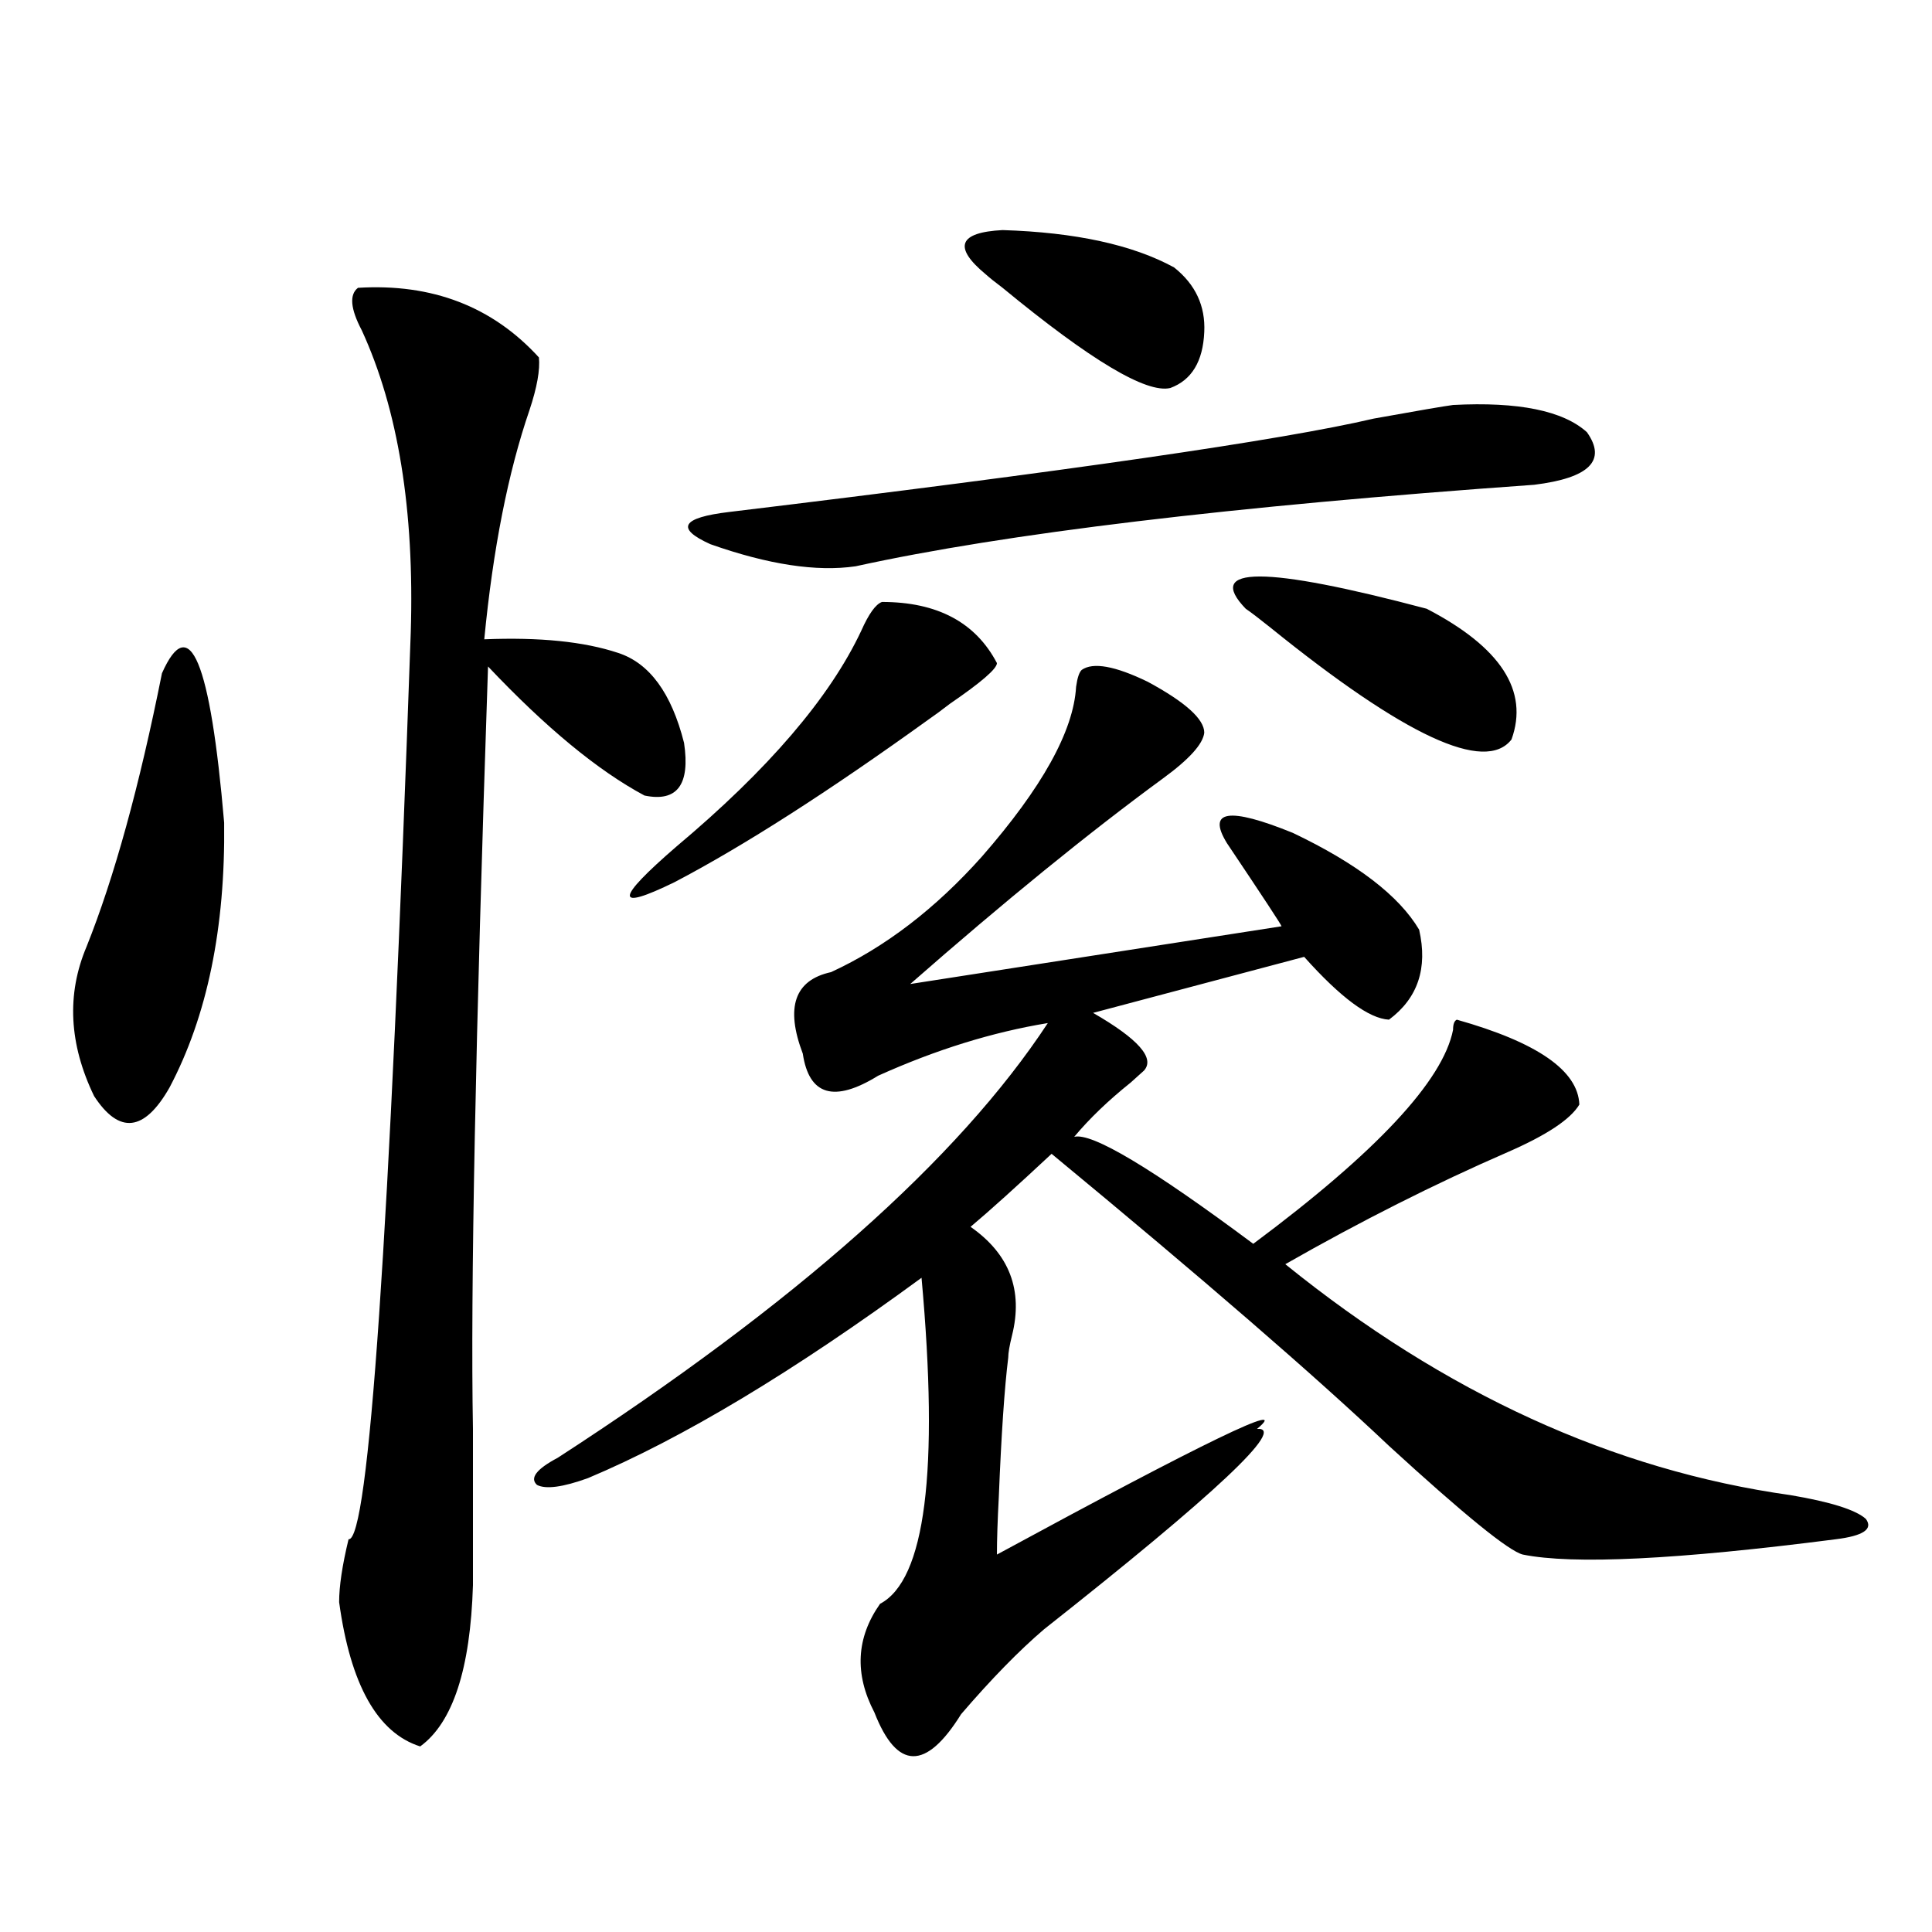
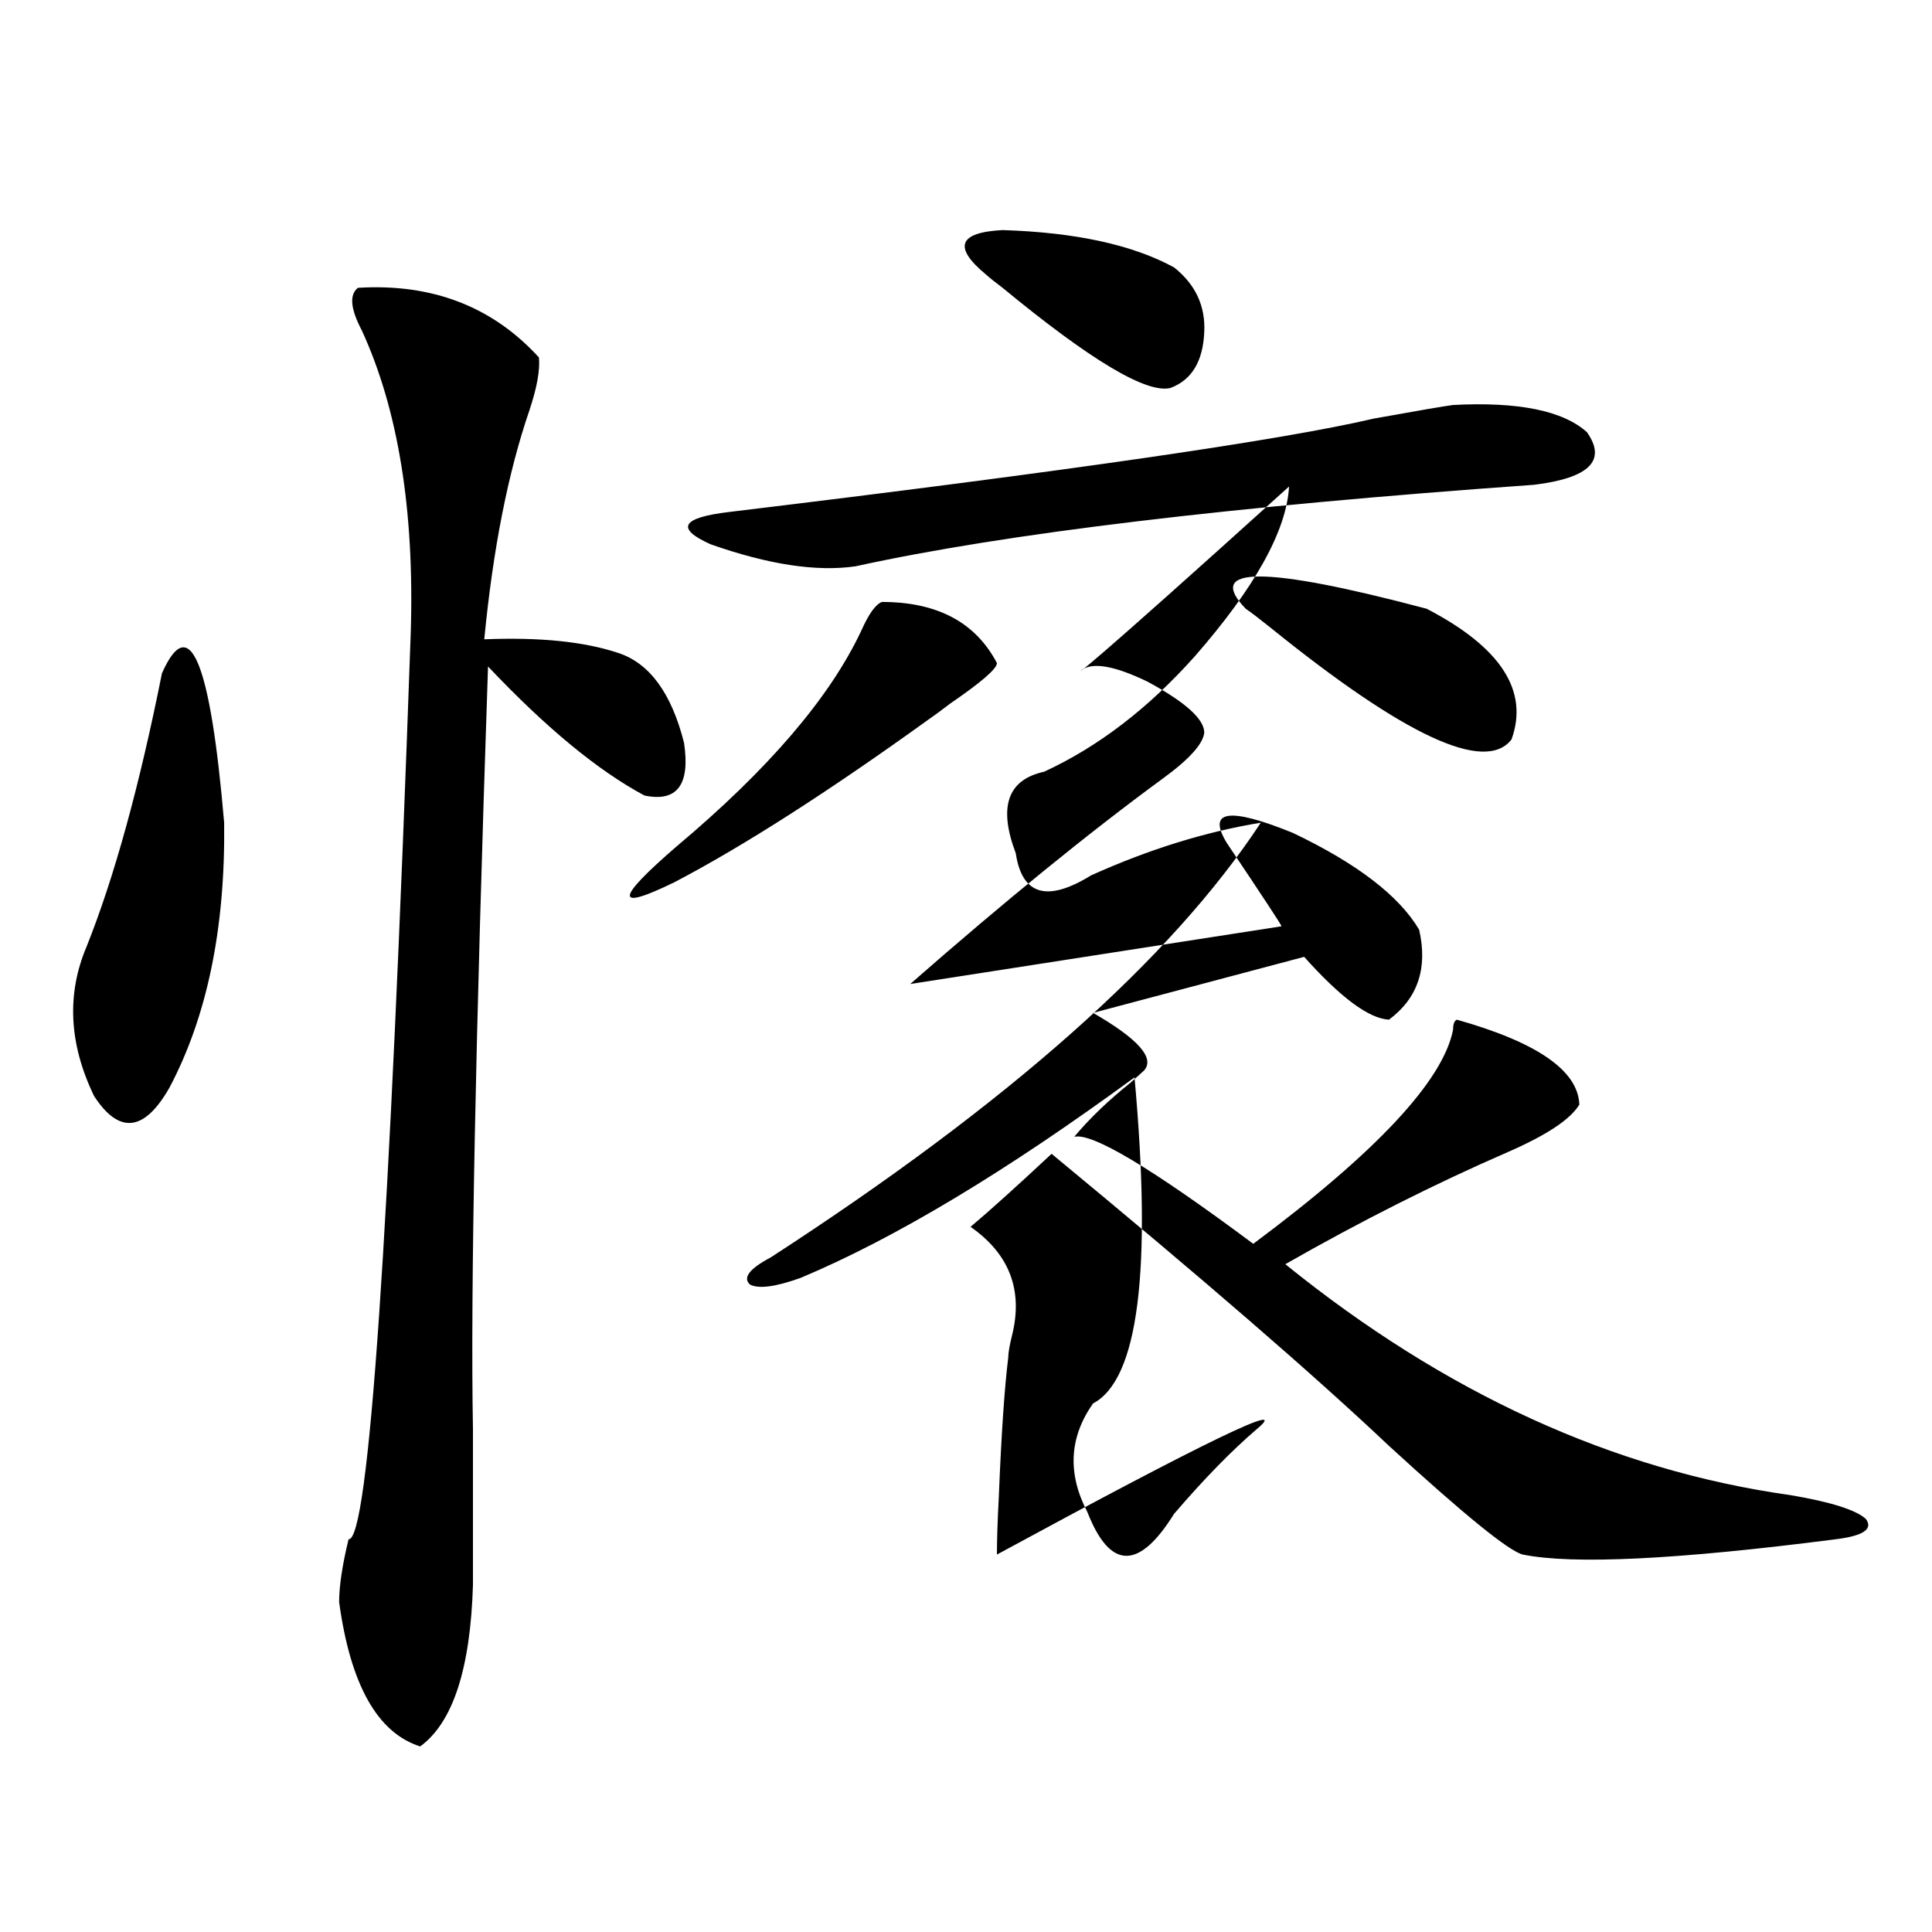
<svg xmlns="http://www.w3.org/2000/svg" version="1.1" id="图层_1" x="0px" y="0px" width="1000px" height="1000px" viewBox="0 0 1000 1000" enable-background="new 0 0 1000 1000" xml:space="preserve">
-   <path d="M83.827,348.484c14.299-32.217,25.03-6.44,32.194,77.344c0.641,54.492-8.78,100.195-28.292,137.109  c-13.018,22.852-26.021,24.321-39.023,4.395c-13.018-26.943-14.313-52.734-3.902-77.344  C59.103,454.256,72.12,407.083,83.827,348.484z M185.288,148.973c38.368-2.334,69.587,9.668,93.656,36.035  c0.641,6.455-0.976,15.532-4.878,27.246c-11.066,32.231-18.871,71.782-23.414,118.652c28.612-1.167,51.706,1.182,69.267,7.031  c16.25,5.273,27.637,20.806,34.146,46.582c3.247,21.685-3.582,30.762-20.487,27.246c-24.069-12.881-51.065-35.156-80.974-66.797  c-6.509,192.192-9.115,323.74-7.805,394.629c0,32.231,0,59.189,0,80.859c-1.311,43.355-10.411,71.191-27.316,83.496  c-22.118-7.031-36.097-31.942-41.95-74.707c0-8.198,1.616-19.033,4.878-32.52c10.396,1.182,21.128-155.264,32.194-469.336  c1.951-63.281-6.509-115.425-25.365-156.445C181.386,159.822,180.73,152.488,185.288,148.973z M559.913,346.727  c5.854-4.092,17.226-2.046,34.146,6.152c19.512,10.547,29.268,19.336,29.268,26.367c-0.655,5.864-7.805,13.774-21.463,23.73  c-38.383,28.125-81.949,63.584-130.729,106.348l192.19-29.883c0-0.576-9.436-14.941-28.292-43.066  c-10.411-16.987,0.976-18.745,34.146-5.273c33.17,15.82,54.953,32.52,65.364,50.098c4.543,19.927-0.655,35.459-15.609,46.582  c-10.411-0.576-25.045-11.426-43.901-32.52l-109.266,29.004c23.414,13.486,32.194,23.442,26.341,29.883  c-1.311,1.182-3.582,3.228-6.829,6.152c-11.707,9.38-21.463,18.76-29.268,28.125c9.101-2.334,39.999,16.123,92.681,55.371  c63.733-47.461,98.199-84.375,103.412-110.742c0-2.925,0.641-4.683,1.951-5.273c41.615,11.729,62.758,26.367,63.413,43.945  c-4.558,7.622-16.92,15.82-37.072,24.609c-37.728,16.411-76.096,35.747-115.119,58.008c82.59,66.797,169.752,106.65,261.457,119.531  c20.808,3.516,33.811,7.622,39.023,12.305c3.902,5.273-1.311,8.789-15.609,10.547c-81.949,10.547-135.941,13.184-161.947,7.91  c-7.164-1.758-30.243-20.503-69.267-56.25c-38.383-36.323-96.583-86.709-174.63-151.172c-18.216,17.002-32.194,29.595-41.95,37.793  c20.152,14.063,27.316,32.822,21.463,56.25c-1.311,5.273-1.951,9.092-1.951,11.426c-1.951,15.82-3.582,39.854-4.878,72.07  c-0.655,12.305-0.976,22.275-0.976,29.883c107.955-58.584,152.832-80.269,134.631-65.039  c15.609-1.167-21.143,33.398-110.241,103.711c-13.018,11.124-27.316,25.777-42.926,43.945c-18.216,29.293-33.17,29.004-44.877-0.879  c-10.411-19.926-9.436-38.672,2.927-56.25c23.414-12.305,30.563-68.555,21.463-168.75c-66.34,48.643-123.899,83.208-172.679,103.711  c-13.018,4.697-21.798,5.864-26.341,3.516c-3.902-3.516-0.335-8.198,10.731-14.063c122.924-79.678,207.465-154.688,253.652-225  c-28.627,4.697-57.895,13.774-87.803,27.246c-22.773,14.063-35.776,10.259-39.023-11.426c-9.115-24.019-4.237-38.081,14.634-42.188  c27.957-12.881,53.978-32.808,78.047-59.766c31.219-35.732,47.469-65.039,48.779-87.891  C557.627,350.833,558.603,347.908,559.913,346.727z M456.501,311.57c28.612,0,48.444,10.547,59.511,31.641  c0,2.939-8.14,9.971-24.39,21.094c-4.558,3.516-8.14,6.152-10.731,7.91c-52.041,37.505-95.942,65.63-131.704,84.375  c-31.219,15.244-30.898,9.092,0.976-18.457c47.469-39.839,79.343-77.041,95.607-111.621  C449.672,317.723,453.239,312.752,456.501,311.57z M752.104,209.617c33.811-1.758,56.904,2.939,69.267,14.063  c10.396,14.653,1.296,23.73-27.316,27.246c-156.749,11.138-273.819,25.2-351.211,42.188c-20.167,2.939-45.212-0.879-75.12-11.426  c-18.216-8.198-14.969-13.76,9.756-16.699c174.95-21.094,286.167-37.202,333.65-48.34  C733.888,212.557,747.546,210.208,752.104,209.617z M510.158,141.941c-16.92-14.063-13.993-21.67,8.78-22.852  c37.713,1.182,67.315,7.622,88.778,19.336c11.052,8.789,16.25,19.927,15.609,33.398c-0.655,15.244-6.509,24.912-17.561,29.004  c-12.362,2.939-41.31-14.351-86.827-51.855C515.036,146.048,512.109,143.699,510.158,141.941z M644.789,315.086  c-21.463-22.261,9.756-22.261,93.656,0c38.368,19.927,53.002,42.49,43.901,67.676c-13.658,17.578-55.288-1.758-124.875-58.008  C651.618,320.071,647.381,316.844,644.789,315.086z" />
+   <path d="M83.827,348.484c14.299-32.217,25.03-6.44,32.194,77.344c0.641,54.492-8.78,100.195-28.292,137.109  c-13.018,22.852-26.021,24.321-39.023,4.395c-13.018-26.943-14.313-52.734-3.902-77.344  C59.103,454.256,72.12,407.083,83.827,348.484z M185.288,148.973c38.368-2.334,69.587,9.668,93.656,36.035  c0.641,6.455-0.976,15.532-4.878,27.246c-11.066,32.231-18.871,71.782-23.414,118.652c28.612-1.167,51.706,1.182,69.267,7.031  c16.25,5.273,27.637,20.806,34.146,46.582c3.247,21.685-3.582,30.762-20.487,27.246c-24.069-12.881-51.065-35.156-80.974-66.797  c-6.509,192.192-9.115,323.74-7.805,394.629c0,32.231,0,59.189,0,80.859c-1.311,43.355-10.411,71.191-27.316,83.496  c-22.118-7.031-36.097-31.942-41.95-74.707c0-8.198,1.616-19.033,4.878-32.52c10.396,1.182,21.128-155.264,32.194-469.336  c1.951-63.281-6.509-115.425-25.365-156.445C181.386,159.822,180.73,152.488,185.288,148.973z M559.913,346.727  c5.854-4.092,17.226-2.046,34.146,6.152c19.512,10.547,29.268,19.336,29.268,26.367c-0.655,5.864-7.805,13.774-21.463,23.73  c-38.383,28.125-81.949,63.584-130.729,106.348l192.19-29.883c0-0.576-9.436-14.941-28.292-43.066  c-10.411-16.987,0.976-18.745,34.146-5.273c33.17,15.82,54.953,32.52,65.364,50.098c4.543,19.927-0.655,35.459-15.609,46.582  c-10.411-0.576-25.045-11.426-43.901-32.52l-109.266,29.004c23.414,13.486,32.194,23.442,26.341,29.883  c-1.311,1.182-3.582,3.228-6.829,6.152c-11.707,9.38-21.463,18.76-29.268,28.125c9.101-2.334,39.999,16.123,92.681,55.371  c63.733-47.461,98.199-84.375,103.412-110.742c0-2.925,0.641-4.683,1.951-5.273c41.615,11.729,62.758,26.367,63.413,43.945  c-4.558,7.622-16.92,15.82-37.072,24.609c-37.728,16.411-76.096,35.747-115.119,58.008c82.59,66.797,169.752,106.65,261.457,119.531  c20.808,3.516,33.811,7.622,39.023,12.305c3.902,5.273-1.311,8.789-15.609,10.547c-81.949,10.547-135.941,13.184-161.947,7.91  c-7.164-1.758-30.243-20.503-69.267-56.25c-38.383-36.323-96.583-86.709-174.63-151.172c-18.216,17.002-32.194,29.595-41.95,37.793  c20.152,14.063,27.316,32.822,21.463,56.25c-1.311,5.273-1.951,9.092-1.951,11.426c-1.951,15.82-3.582,39.854-4.878,72.07  c-0.655,12.305-0.976,22.275-0.976,29.883c107.955-58.584,152.832-80.269,134.631-65.039  c-13.018,11.124-27.316,25.777-42.926,43.945c-18.216,29.293-33.17,29.004-44.877-0.879  c-10.411-19.926-9.436-38.672,2.927-56.25c23.414-12.305,30.563-68.555,21.463-168.75c-66.34,48.643-123.899,83.208-172.679,103.711  c-13.018,4.697-21.798,5.864-26.341,3.516c-3.902-3.516-0.335-8.198,10.731-14.063c122.924-79.678,207.465-154.688,253.652-225  c-28.627,4.697-57.895,13.774-87.803,27.246c-22.773,14.063-35.776,10.259-39.023-11.426c-9.115-24.019-4.237-38.081,14.634-42.188  c27.957-12.881,53.978-32.808,78.047-59.766c31.219-35.732,47.469-65.039,48.779-87.891  C557.627,350.833,558.603,347.908,559.913,346.727z M456.501,311.57c28.612,0,48.444,10.547,59.511,31.641  c0,2.939-8.14,9.971-24.39,21.094c-4.558,3.516-8.14,6.152-10.731,7.91c-52.041,37.505-95.942,65.63-131.704,84.375  c-31.219,15.244-30.898,9.092,0.976-18.457c47.469-39.839,79.343-77.041,95.607-111.621  C449.672,317.723,453.239,312.752,456.501,311.57z M752.104,209.617c33.811-1.758,56.904,2.939,69.267,14.063  c10.396,14.653,1.296,23.73-27.316,27.246c-156.749,11.138-273.819,25.2-351.211,42.188c-20.167,2.939-45.212-0.879-75.12-11.426  c-18.216-8.198-14.969-13.76,9.756-16.699c174.95-21.094,286.167-37.202,333.65-48.34  C733.888,212.557,747.546,210.208,752.104,209.617z M510.158,141.941c-16.92-14.063-13.993-21.67,8.78-22.852  c37.713,1.182,67.315,7.622,88.778,19.336c11.052,8.789,16.25,19.927,15.609,33.398c-0.655,15.244-6.509,24.912-17.561,29.004  c-12.362,2.939-41.31-14.351-86.827-51.855C515.036,146.048,512.109,143.699,510.158,141.941z M644.789,315.086  c-21.463-22.261,9.756-22.261,93.656,0c38.368,19.927,53.002,42.49,43.901,67.676c-13.658,17.578-55.288-1.758-124.875-58.008  C651.618,320.071,647.381,316.844,644.789,315.086z" />
</svg>